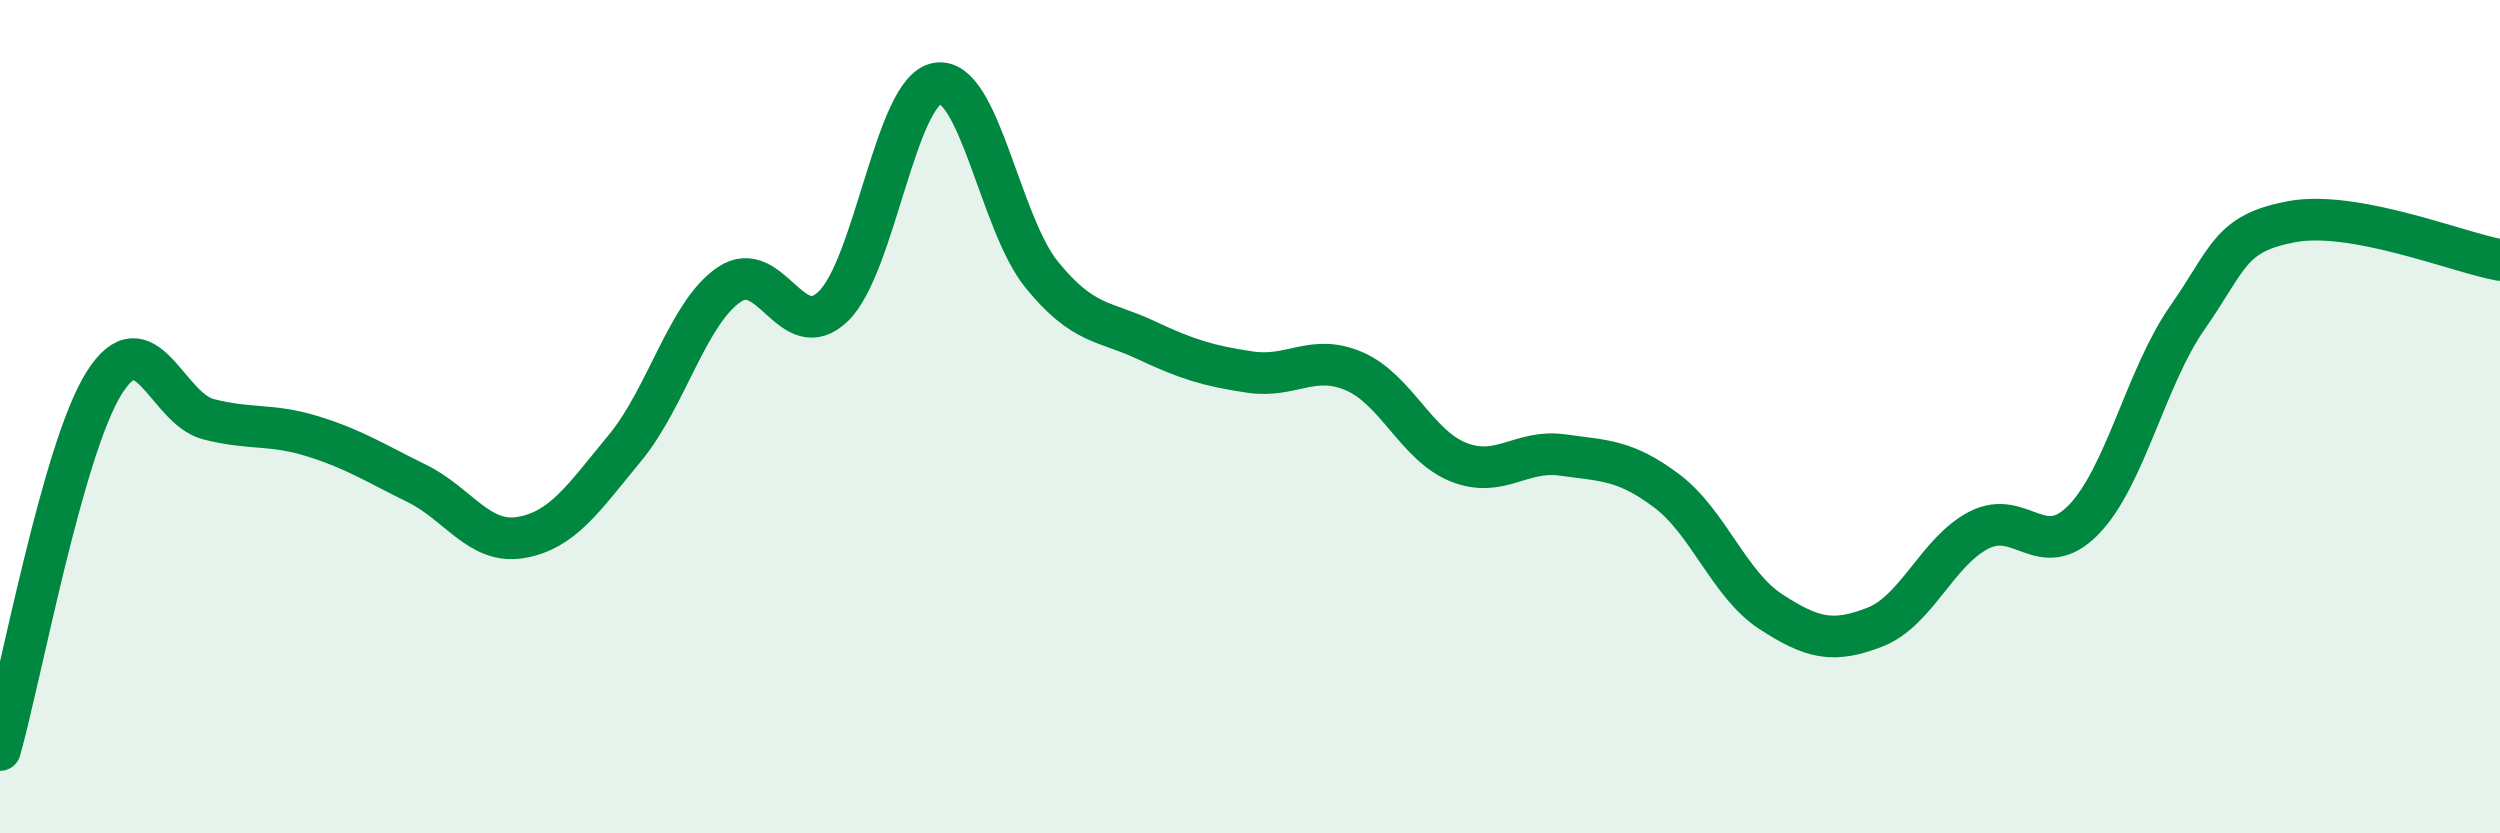
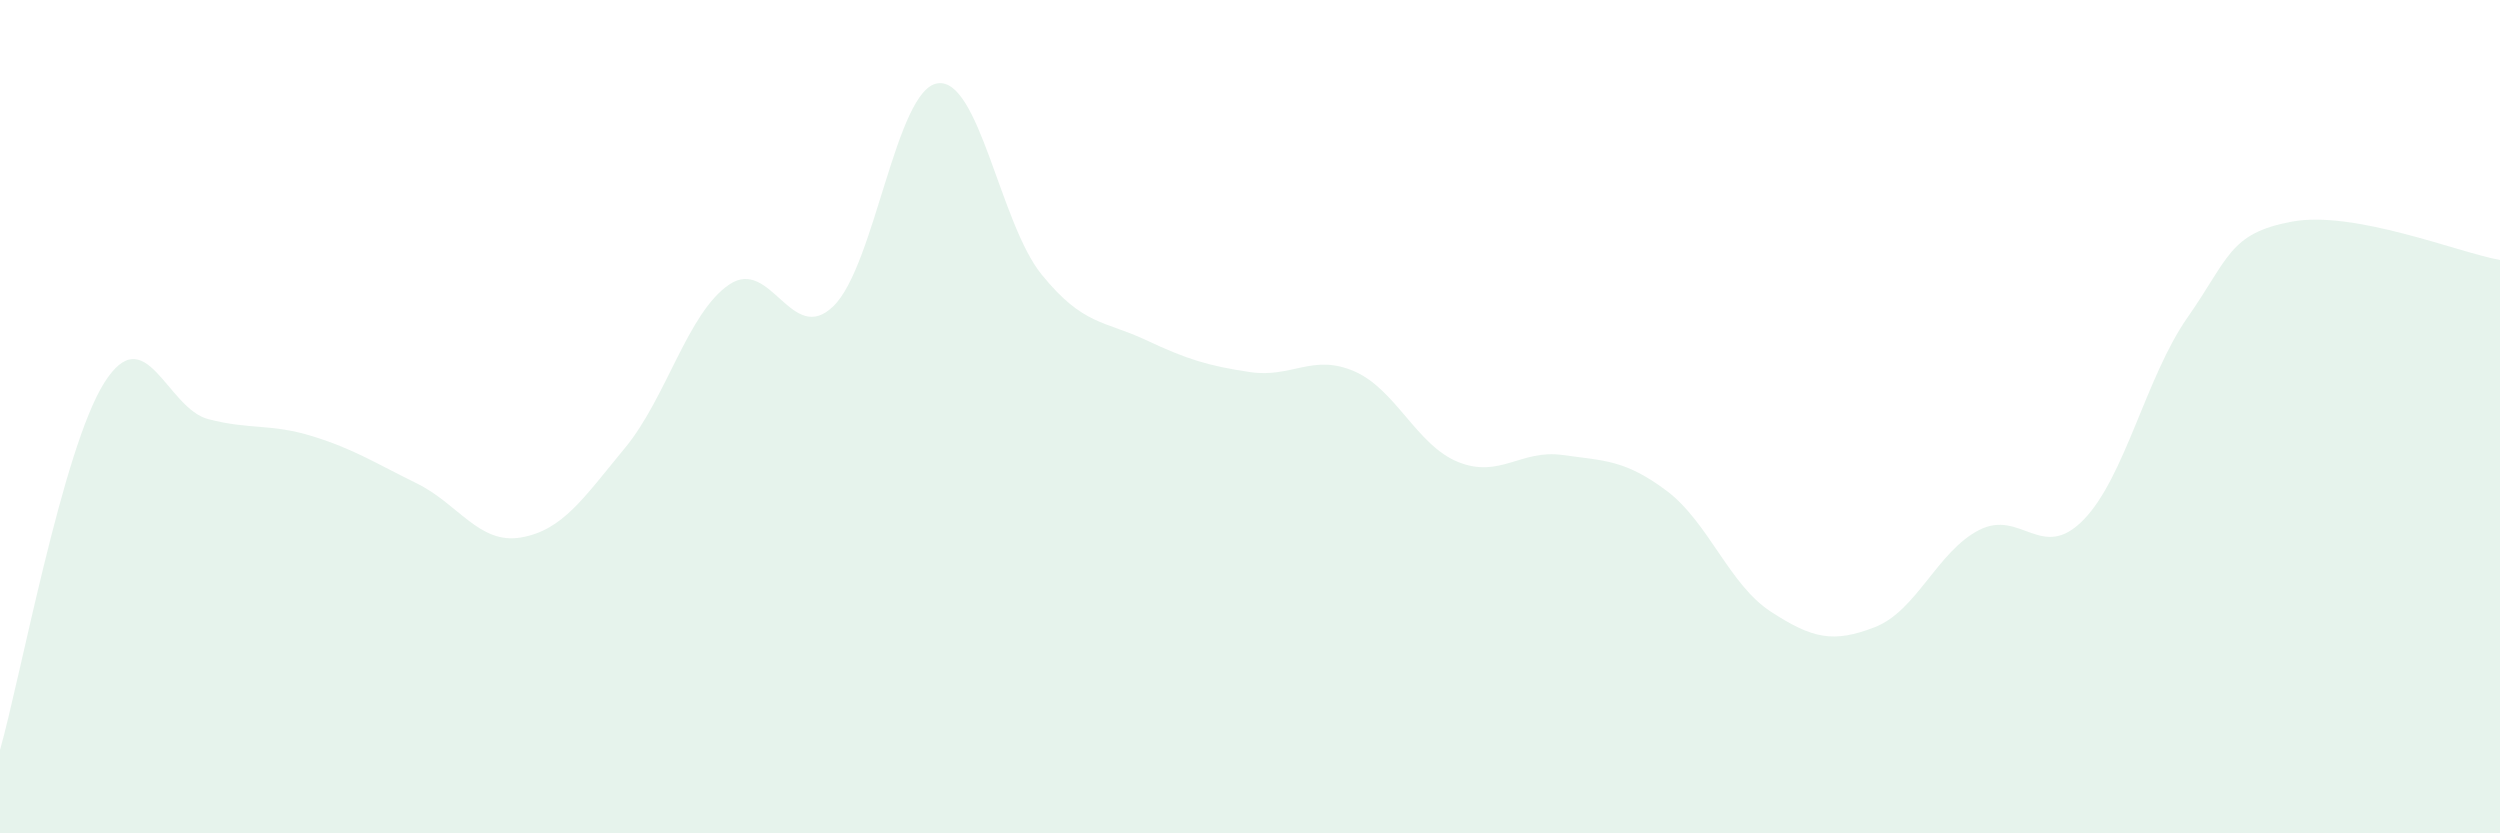
<svg xmlns="http://www.w3.org/2000/svg" width="60" height="20" viewBox="0 0 60 20">
  <path d="M 0,18 C 0.5,16.24 1.5,10.78 2.5,9.19 C 3.5,7.6 4,9.8 5,10.06 C 6,10.32 6.5,10.16 7.5,10.47 C 8.5,10.78 9,11.11 10,11.6 C 11,12.09 11.5,13.07 12.5,12.9 C 13.5,12.73 14,11.96 15,10.75 C 16,9.54 16.5,7.51 17.5,6.83 C 18.5,6.15 19,8.32 20,7.35 C 21,6.38 21.5,2.15 22.5,2 C 23.5,1.85 24,5.36 25,6.59 C 26,7.82 26.5,7.69 27.5,8.16 C 28.5,8.63 29,8.78 30,8.93 C 31,9.08 31.5,8.48 32.5,8.91 C 33.5,9.34 34,10.69 35,11.09 C 36,11.49 36.5,10.78 37.5,10.92 C 38.5,11.06 39,11.03 40,11.78 C 41,12.53 41.5,14.03 42.5,14.68 C 43.5,15.33 44,15.44 45,15.05 C 46,14.66 46.5,13.23 47.5,12.72 C 48.5,12.21 49,13.5 50,12.48 C 51,11.46 51.5,9.05 52.5,7.62 C 53.5,6.19 53.5,5.6 55,5.32 C 56.5,5.04 59,6.06 60,6.24L60 20L0 20Z" fill="#008740" opacity="0.1" stroke-linecap="round" stroke-linejoin="round" />
-   <path d="M 0,18 C 0.5,16.24 1.5,10.78 2.5,9.19 C 3.5,7.6 4,9.8 5,10.06 C 6,10.32 6.5,10.16 7.5,10.47 C 8.5,10.78 9,11.11 10,11.6 C 11,12.09 11.5,13.07 12.5,12.9 C 13.5,12.73 14,11.96 15,10.75 C 16,9.54 16.5,7.51 17.5,6.83 C 18.5,6.15 19,8.32 20,7.35 C 21,6.38 21.5,2.15 22.5,2 C 23.5,1.85 24,5.36 25,6.59 C 26,7.82 26.5,7.69 27.5,8.16 C 28.5,8.63 29,8.78 30,8.93 C 31,9.08 31.5,8.48 32.5,8.91 C 33.5,9.34 34,10.69 35,11.09 C 36,11.49 36.5,10.78 37.5,10.92 C 38.5,11.06 39,11.03 40,11.78 C 41,12.53 41.5,14.03 42.5,14.68 C 43.5,15.33 44,15.44 45,15.05 C 46,14.66 46.5,13.23 47.5,12.72 C 48.5,12.21 49,13.5 50,12.48 C 51,11.46 51.5,9.05 52.5,7.62 C 53.5,6.19 53.5,5.6 55,5.32 C 56.5,5.04 59,6.06 60,6.24" stroke="#008740" stroke-width="1" fill="none" stroke-linecap="round" stroke-linejoin="round" />
</svg>